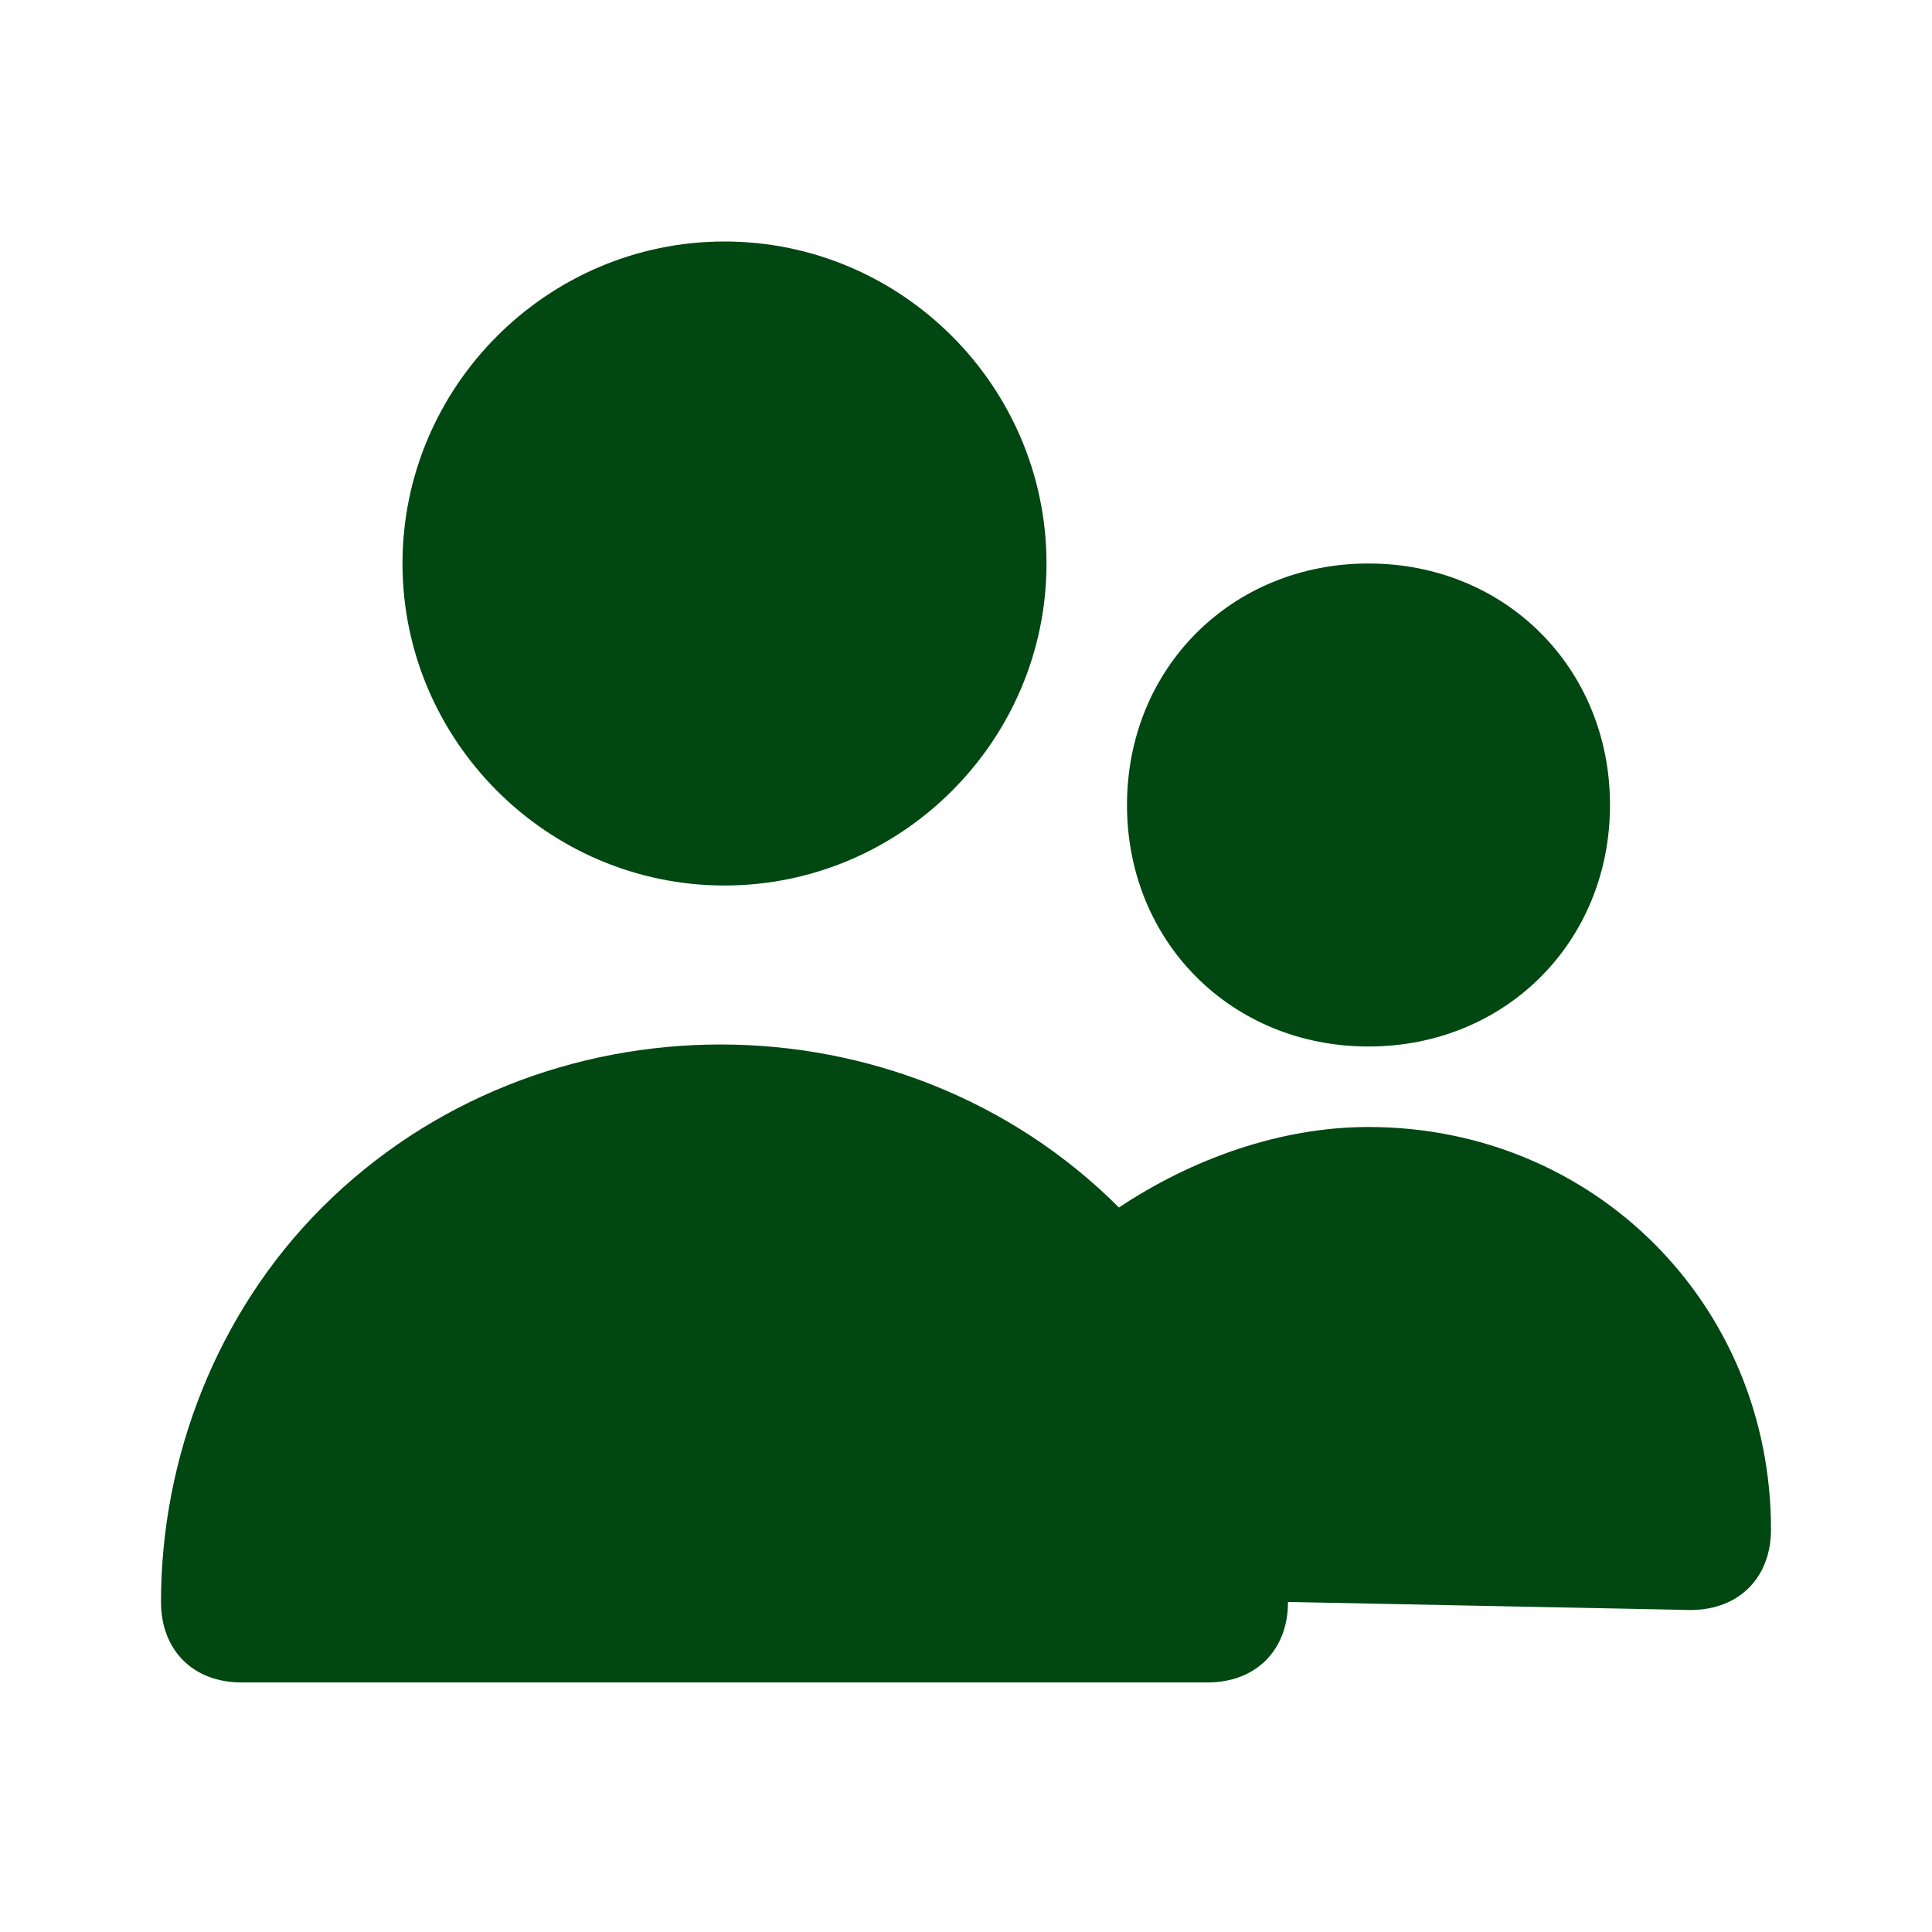
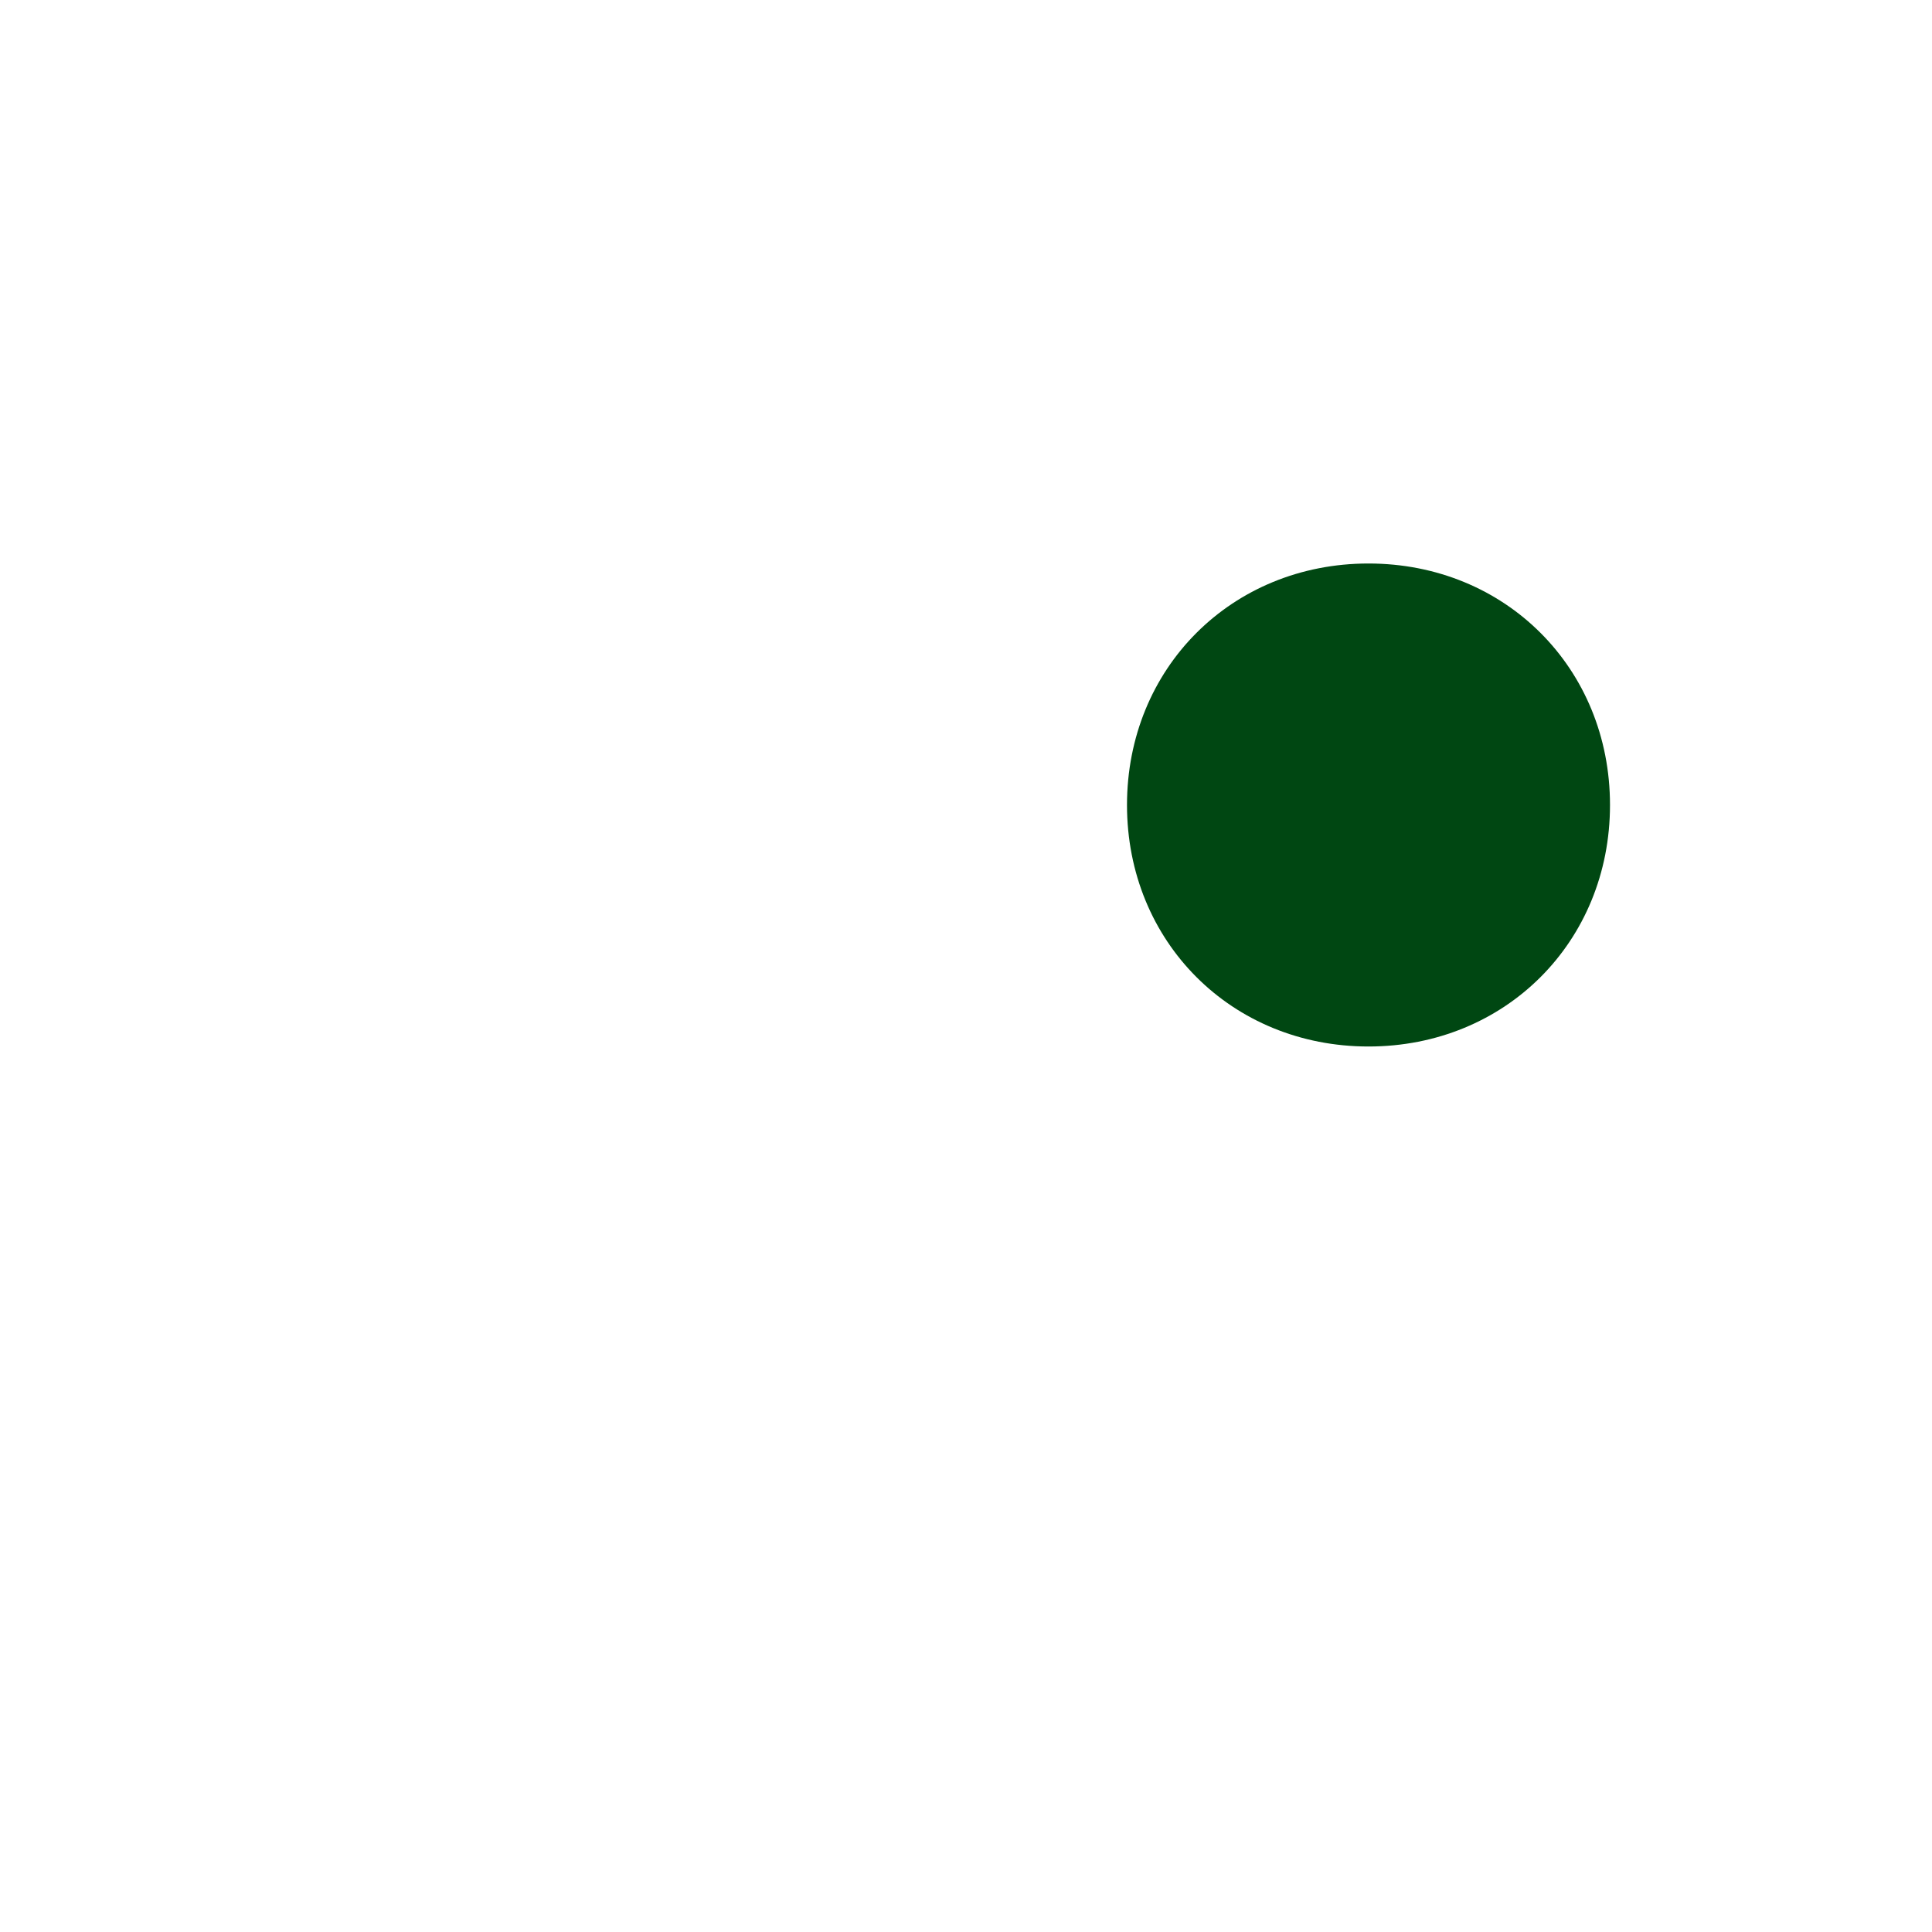
<svg xmlns="http://www.w3.org/2000/svg" version="1.1" id="Ebene_1" x="0px" y="0px" viewBox="0 0 24 24" style="enable-background:new 0 0 24 24;" xml:space="preserve">
  <style type="text/css">
	.st0{fill:#004712;fill-opacity:0;}
	.st1{fill:#004712;}
</style>
  <g>
    <g>
      <rect y="0" class="st0" width="24" height="24" />
-       <path class="st1" d="M9,11c2.2,0,4-1.8,4-4s-1.8-4-4-4S5,4.8,5,7S6.8,11,9,11z" />
      <path class="st1" d="M17,13c1.7,0,3-1.3,3-3s-1.3-3-3-3s-3,1.3-3,3S15.3,13,17,13z" />
-       <path class="st1" d="M21,20c0.6,0,1-0.4,1-1c0-2.8-2.2-5-5-5c-1.1,0-2.2,0.4-3.1,1c-2.7-2.7-7.2-2.7-9.9,0c-1.3,1.3-2,3.1-2,4.9    c0,0.6,0.4,1,1,1h12c0.6,0,1-0.4,1-1" />
    </g>
  </g>
</svg>